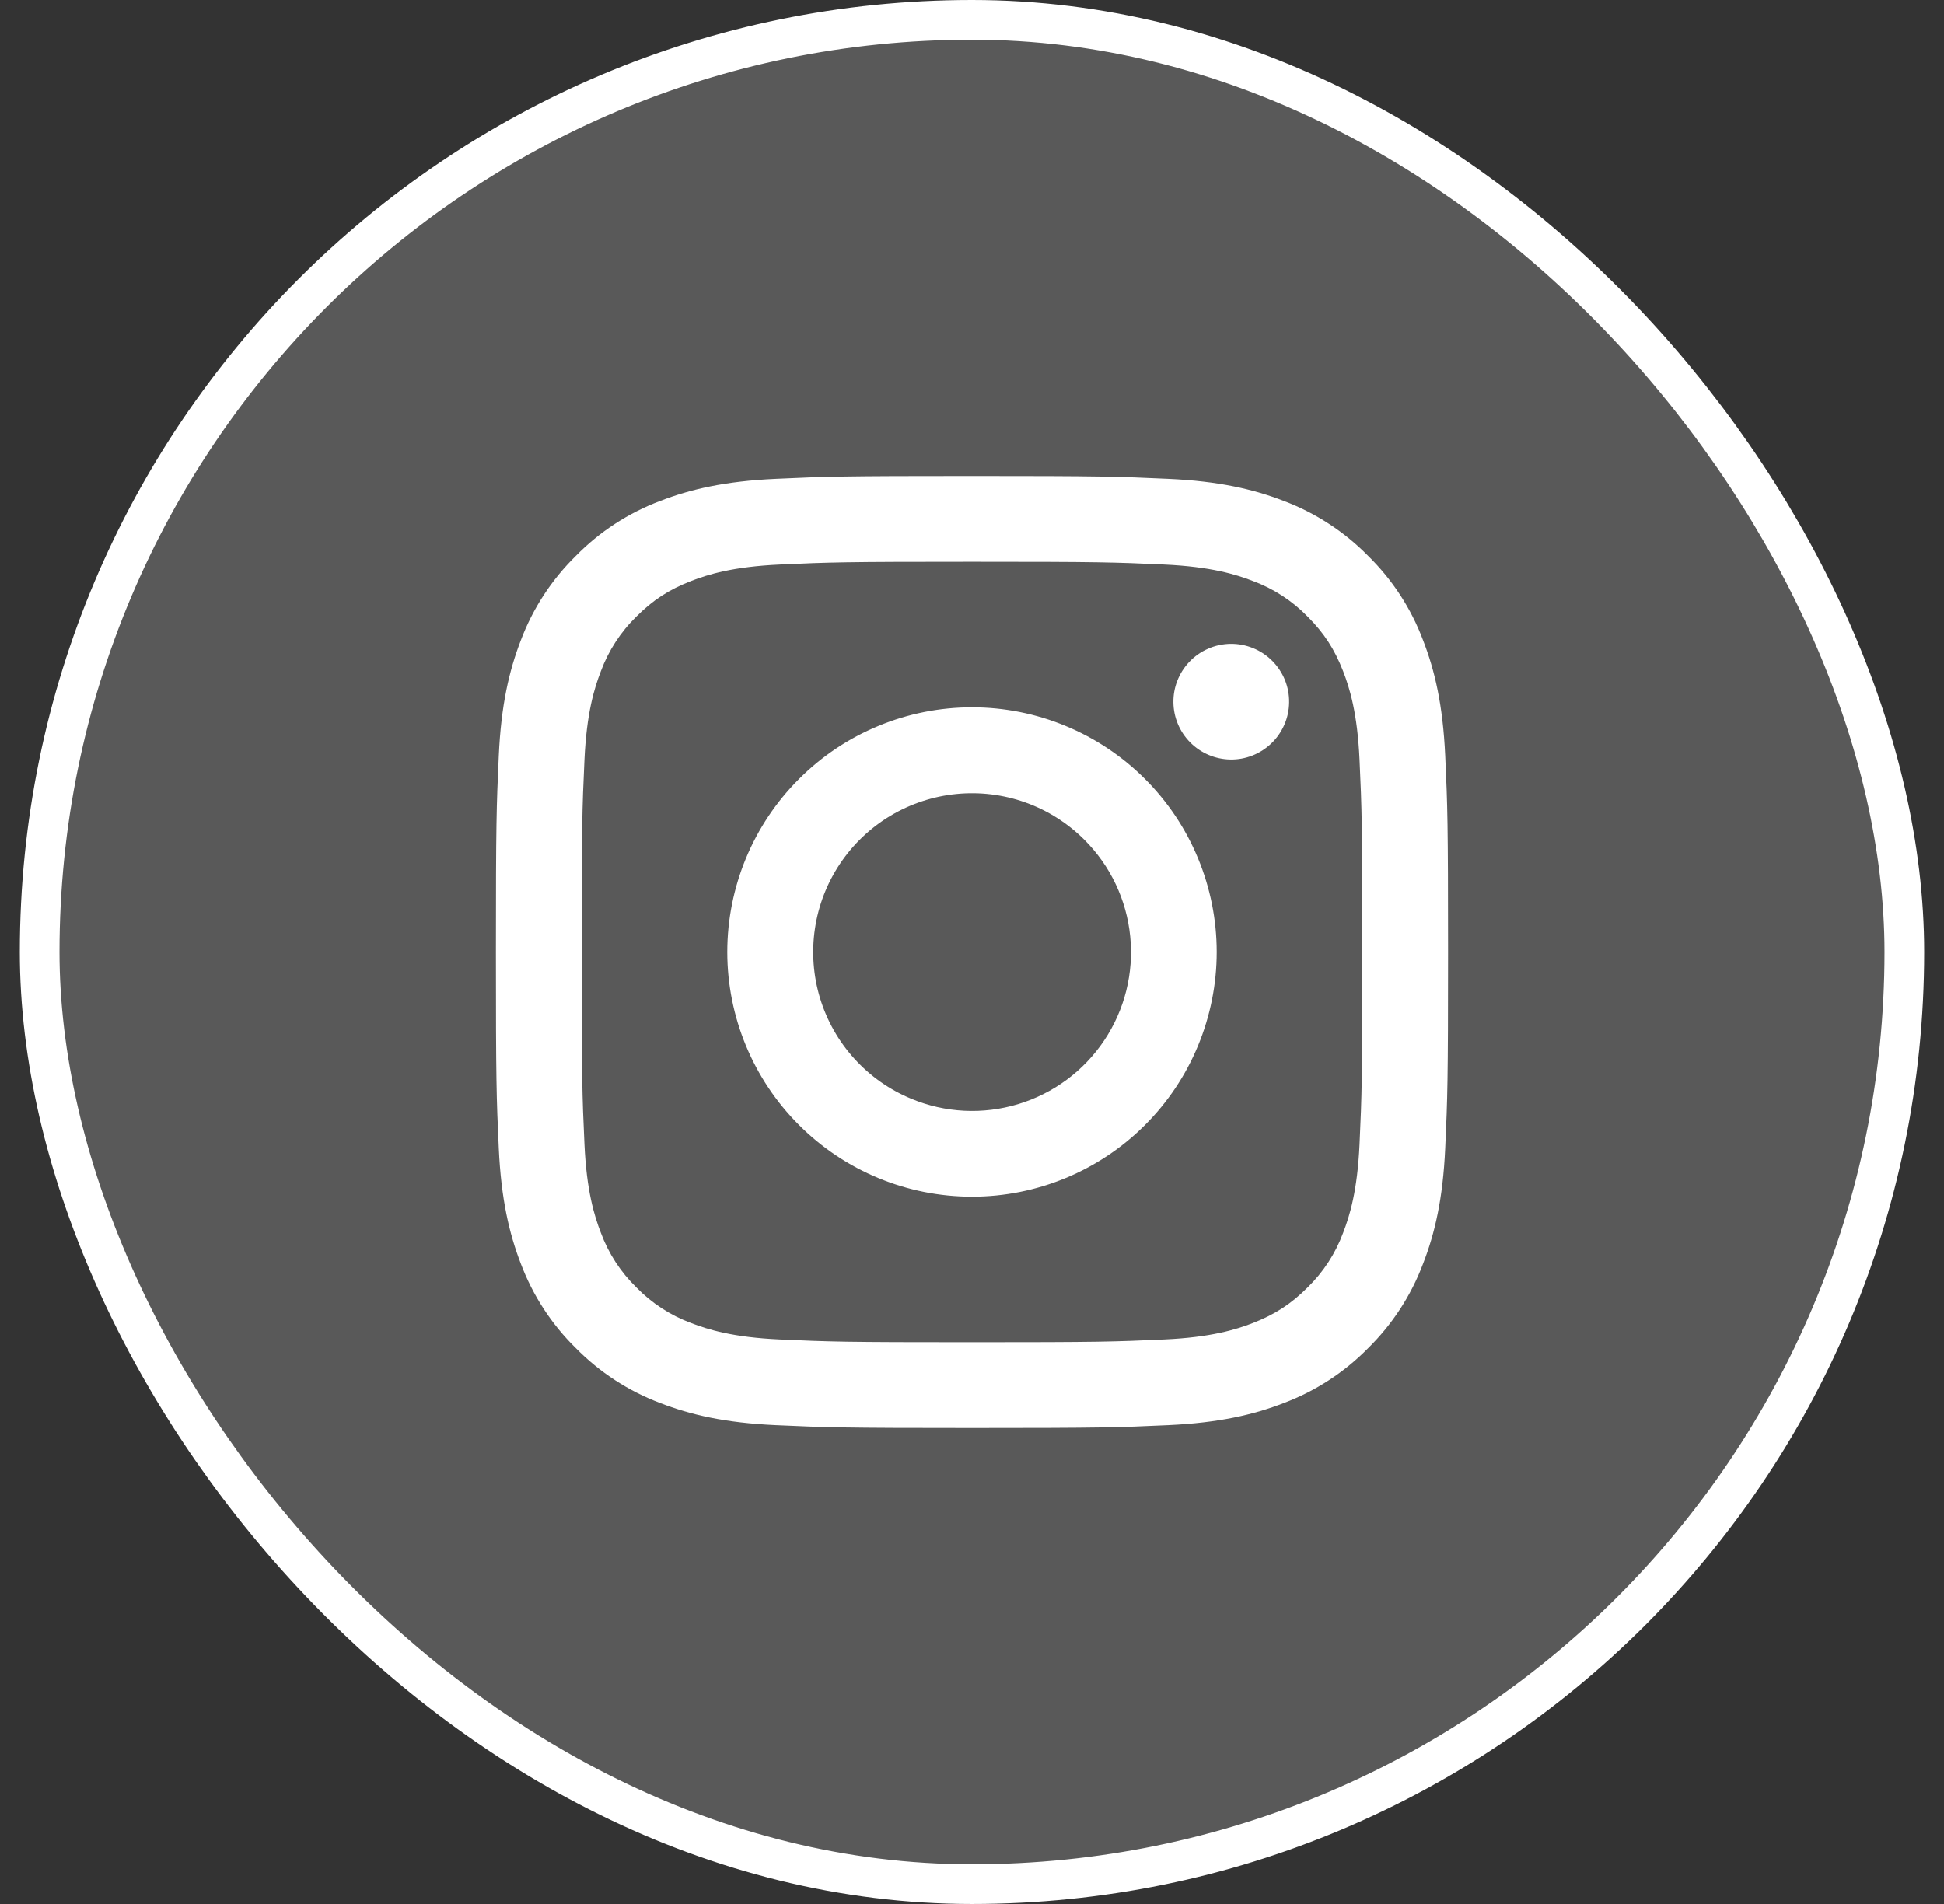
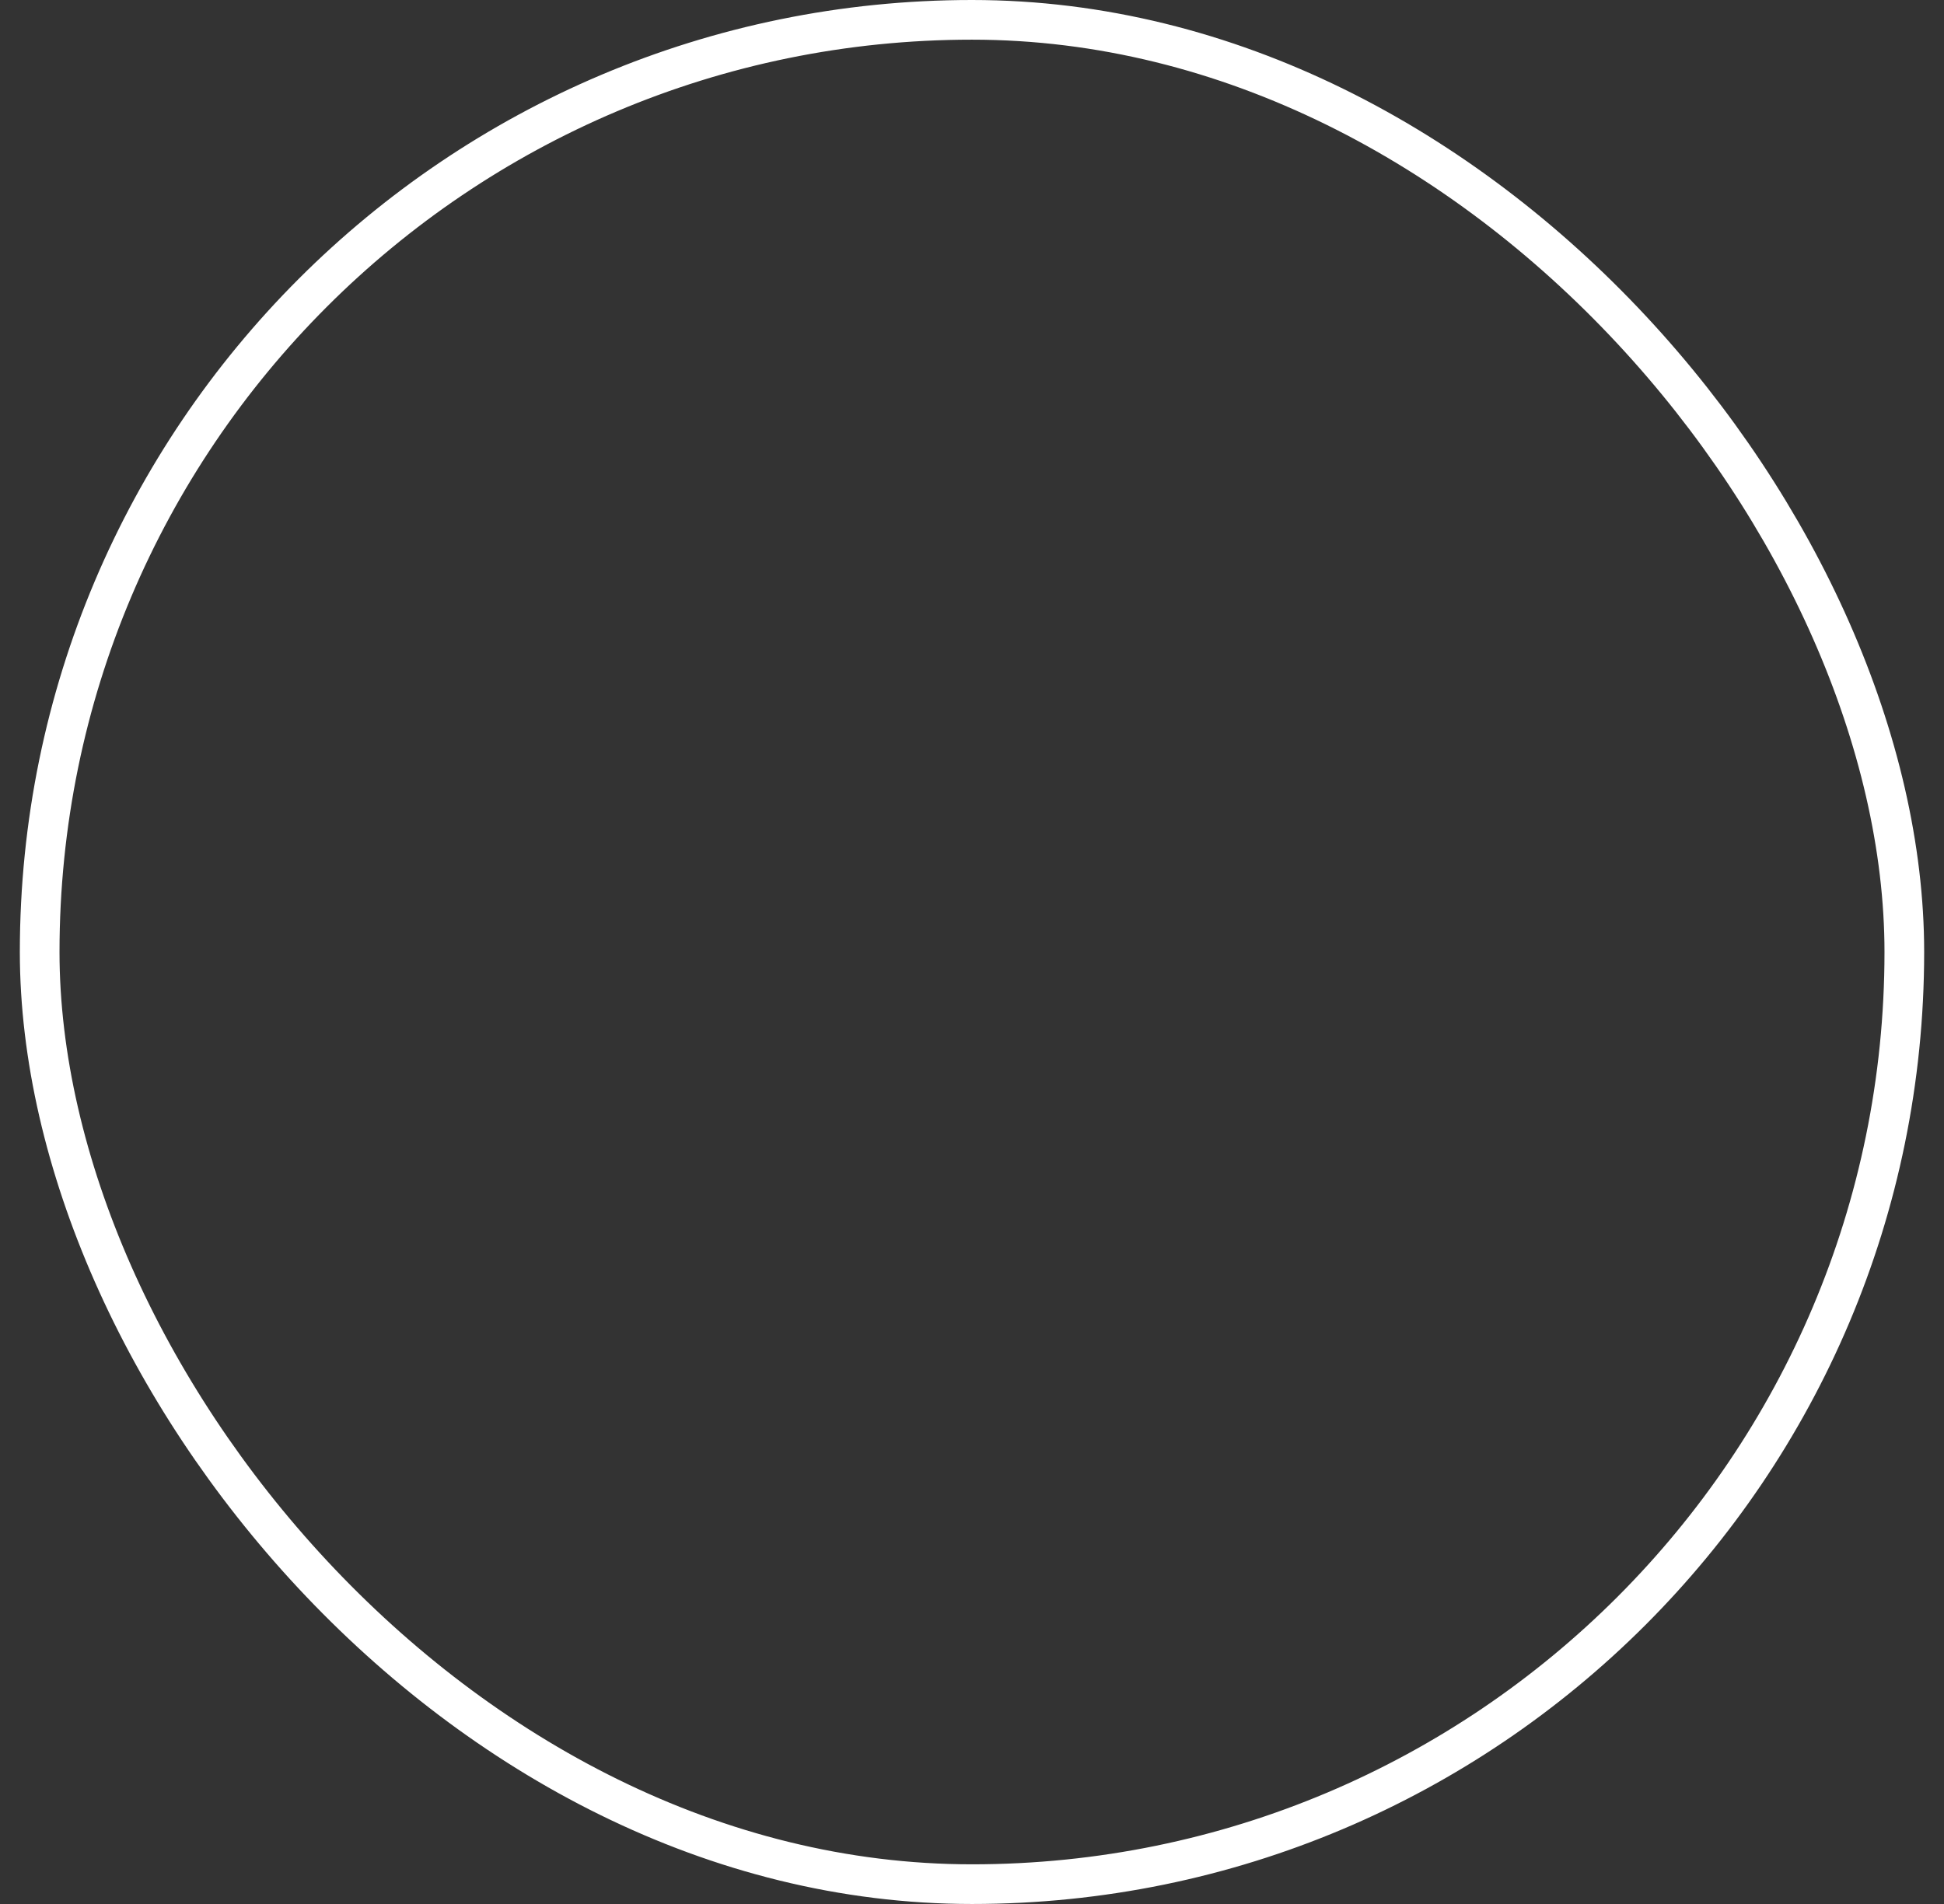
<svg xmlns="http://www.w3.org/2000/svg" width="49" height="48" viewBox="0 0 49 48" fill="none">
  <rect x="0" y="0" width="49" height="48" fill="#333333" stroke="none" />
-   <rect x="1" y="0.5" width="47" height="47" rx="23.5" fill="white" fill-opacity="0.19" />
-   <path fill-rule="evenodd" clip-rule="evenodd" d="M19.553 12.072C20.832 12.013 21.24 12 24.5 12C27.76 12 28.168 12.014 29.446 12.072C30.725 12.13 31.597 12.334 32.361 12.63C33.161 12.932 33.886 13.404 34.486 14.015C35.097 14.614 35.568 15.338 35.869 16.139C36.166 16.902 36.369 17.775 36.428 19.052C36.487 20.334 36.5 20.741 36.5 24C36.5 27.26 36.486 27.668 36.428 28.947C36.37 30.224 36.166 31.096 35.869 31.86C35.568 32.661 35.096 33.386 34.486 33.986C33.886 34.597 33.161 35.068 32.361 35.37C31.597 35.666 30.725 35.869 29.448 35.928C28.168 35.987 27.76 36 24.5 36C21.24 36 20.832 35.986 19.553 35.928C18.276 35.87 17.404 35.666 16.64 35.37C15.839 35.068 15.114 34.596 14.514 33.986C13.903 33.387 13.431 32.662 13.129 31.861C12.834 31.098 12.631 30.225 12.572 28.948C12.513 27.666 12.5 27.259 12.5 24C12.5 20.74 12.514 20.332 12.572 19.054C12.63 17.775 12.834 16.902 13.129 16.139C13.431 15.338 13.904 14.613 14.515 14.014C15.114 13.403 15.839 12.931 16.639 12.63C17.402 12.334 18.275 12.131 19.552 12.072H19.553ZM29.349 14.232C28.084 14.174 27.704 14.162 24.5 14.162C21.296 14.162 20.916 14.174 19.651 14.232C18.48 14.286 17.845 14.481 17.422 14.646C16.863 14.864 16.462 15.122 16.042 15.542C15.644 15.93 15.338 16.401 15.145 16.922C14.981 17.346 14.785 17.98 14.732 19.151C14.674 20.416 14.662 20.796 14.662 24C14.662 27.204 14.674 27.584 14.732 28.849C14.785 30.02 14.981 30.654 15.145 31.078C15.337 31.598 15.644 32.071 16.042 32.458C16.429 32.856 16.902 33.163 17.422 33.355C17.845 33.519 18.48 33.715 19.651 33.768C20.916 33.826 21.295 33.838 24.5 33.838C27.705 33.838 28.084 33.826 29.349 33.768C30.52 33.715 31.154 33.519 31.578 33.355C32.137 33.136 32.538 32.878 32.958 32.458C33.356 32.071 33.663 31.598 33.855 31.078C34.019 30.654 34.215 30.02 34.268 28.849C34.326 27.584 34.338 27.204 34.338 24C34.338 20.796 34.326 20.416 34.268 19.151C34.215 17.98 34.019 17.346 33.855 16.922C33.636 16.363 33.378 15.962 32.958 15.542C32.57 15.144 32.099 14.838 31.578 14.646C31.154 14.481 30.52 14.286 29.349 14.232ZM22.967 27.699C23.823 28.056 24.776 28.104 25.664 27.835C26.551 27.567 27.318 26.999 27.833 26.228C28.349 25.457 28.58 24.531 28.488 23.608C28.397 22.686 27.988 21.824 27.331 21.169C26.912 20.751 26.406 20.43 25.849 20.231C25.291 20.032 24.697 19.959 24.108 20.017C23.519 20.075 22.95 20.263 22.442 20.567C21.935 20.871 21.501 21.284 21.172 21.777C20.843 22.269 20.627 22.828 20.541 23.413C20.454 23.998 20.498 24.596 20.669 25.162C20.841 25.729 21.136 26.25 21.534 26.689C21.931 27.128 22.421 27.473 22.967 27.699ZM20.139 19.639C20.711 19.066 21.391 18.611 22.14 18.302C22.888 17.991 23.69 17.832 24.5 17.832C25.31 17.832 26.112 17.991 26.86 18.302C27.609 18.611 28.289 19.066 28.861 19.639C29.434 20.211 29.889 20.891 30.198 21.64C30.508 22.388 30.668 23.19 30.668 24C30.668 24.81 30.508 25.612 30.198 26.36C29.889 27.109 29.434 27.789 28.861 28.361C27.705 29.518 26.136 30.168 24.5 30.168C22.864 30.168 21.295 29.518 20.139 28.361C18.982 27.205 18.332 25.636 18.332 24C18.332 22.364 18.982 20.795 20.139 19.639ZM32.036 18.75C32.178 18.617 32.291 18.456 32.37 18.277C32.449 18.099 32.491 17.906 32.493 17.711C32.496 17.516 32.46 17.322 32.387 17.141C32.313 16.96 32.204 16.796 32.066 16.658C31.928 16.52 31.764 16.411 31.583 16.338C31.403 16.265 31.209 16.228 31.014 16.231C30.819 16.234 30.626 16.276 30.448 16.355C30.269 16.433 30.108 16.547 29.974 16.689C29.714 16.965 29.571 17.331 29.577 17.711C29.582 18.09 29.735 18.453 30.004 18.721C30.272 18.989 30.634 19.142 31.014 19.148C31.393 19.154 31.76 19.011 32.036 18.75Z" fill="white" />
  <rect x="1" y="0.5" width="47" height="47" rx="23.5" stroke="white" style="mix-blend-mode:overlay" />
</svg>